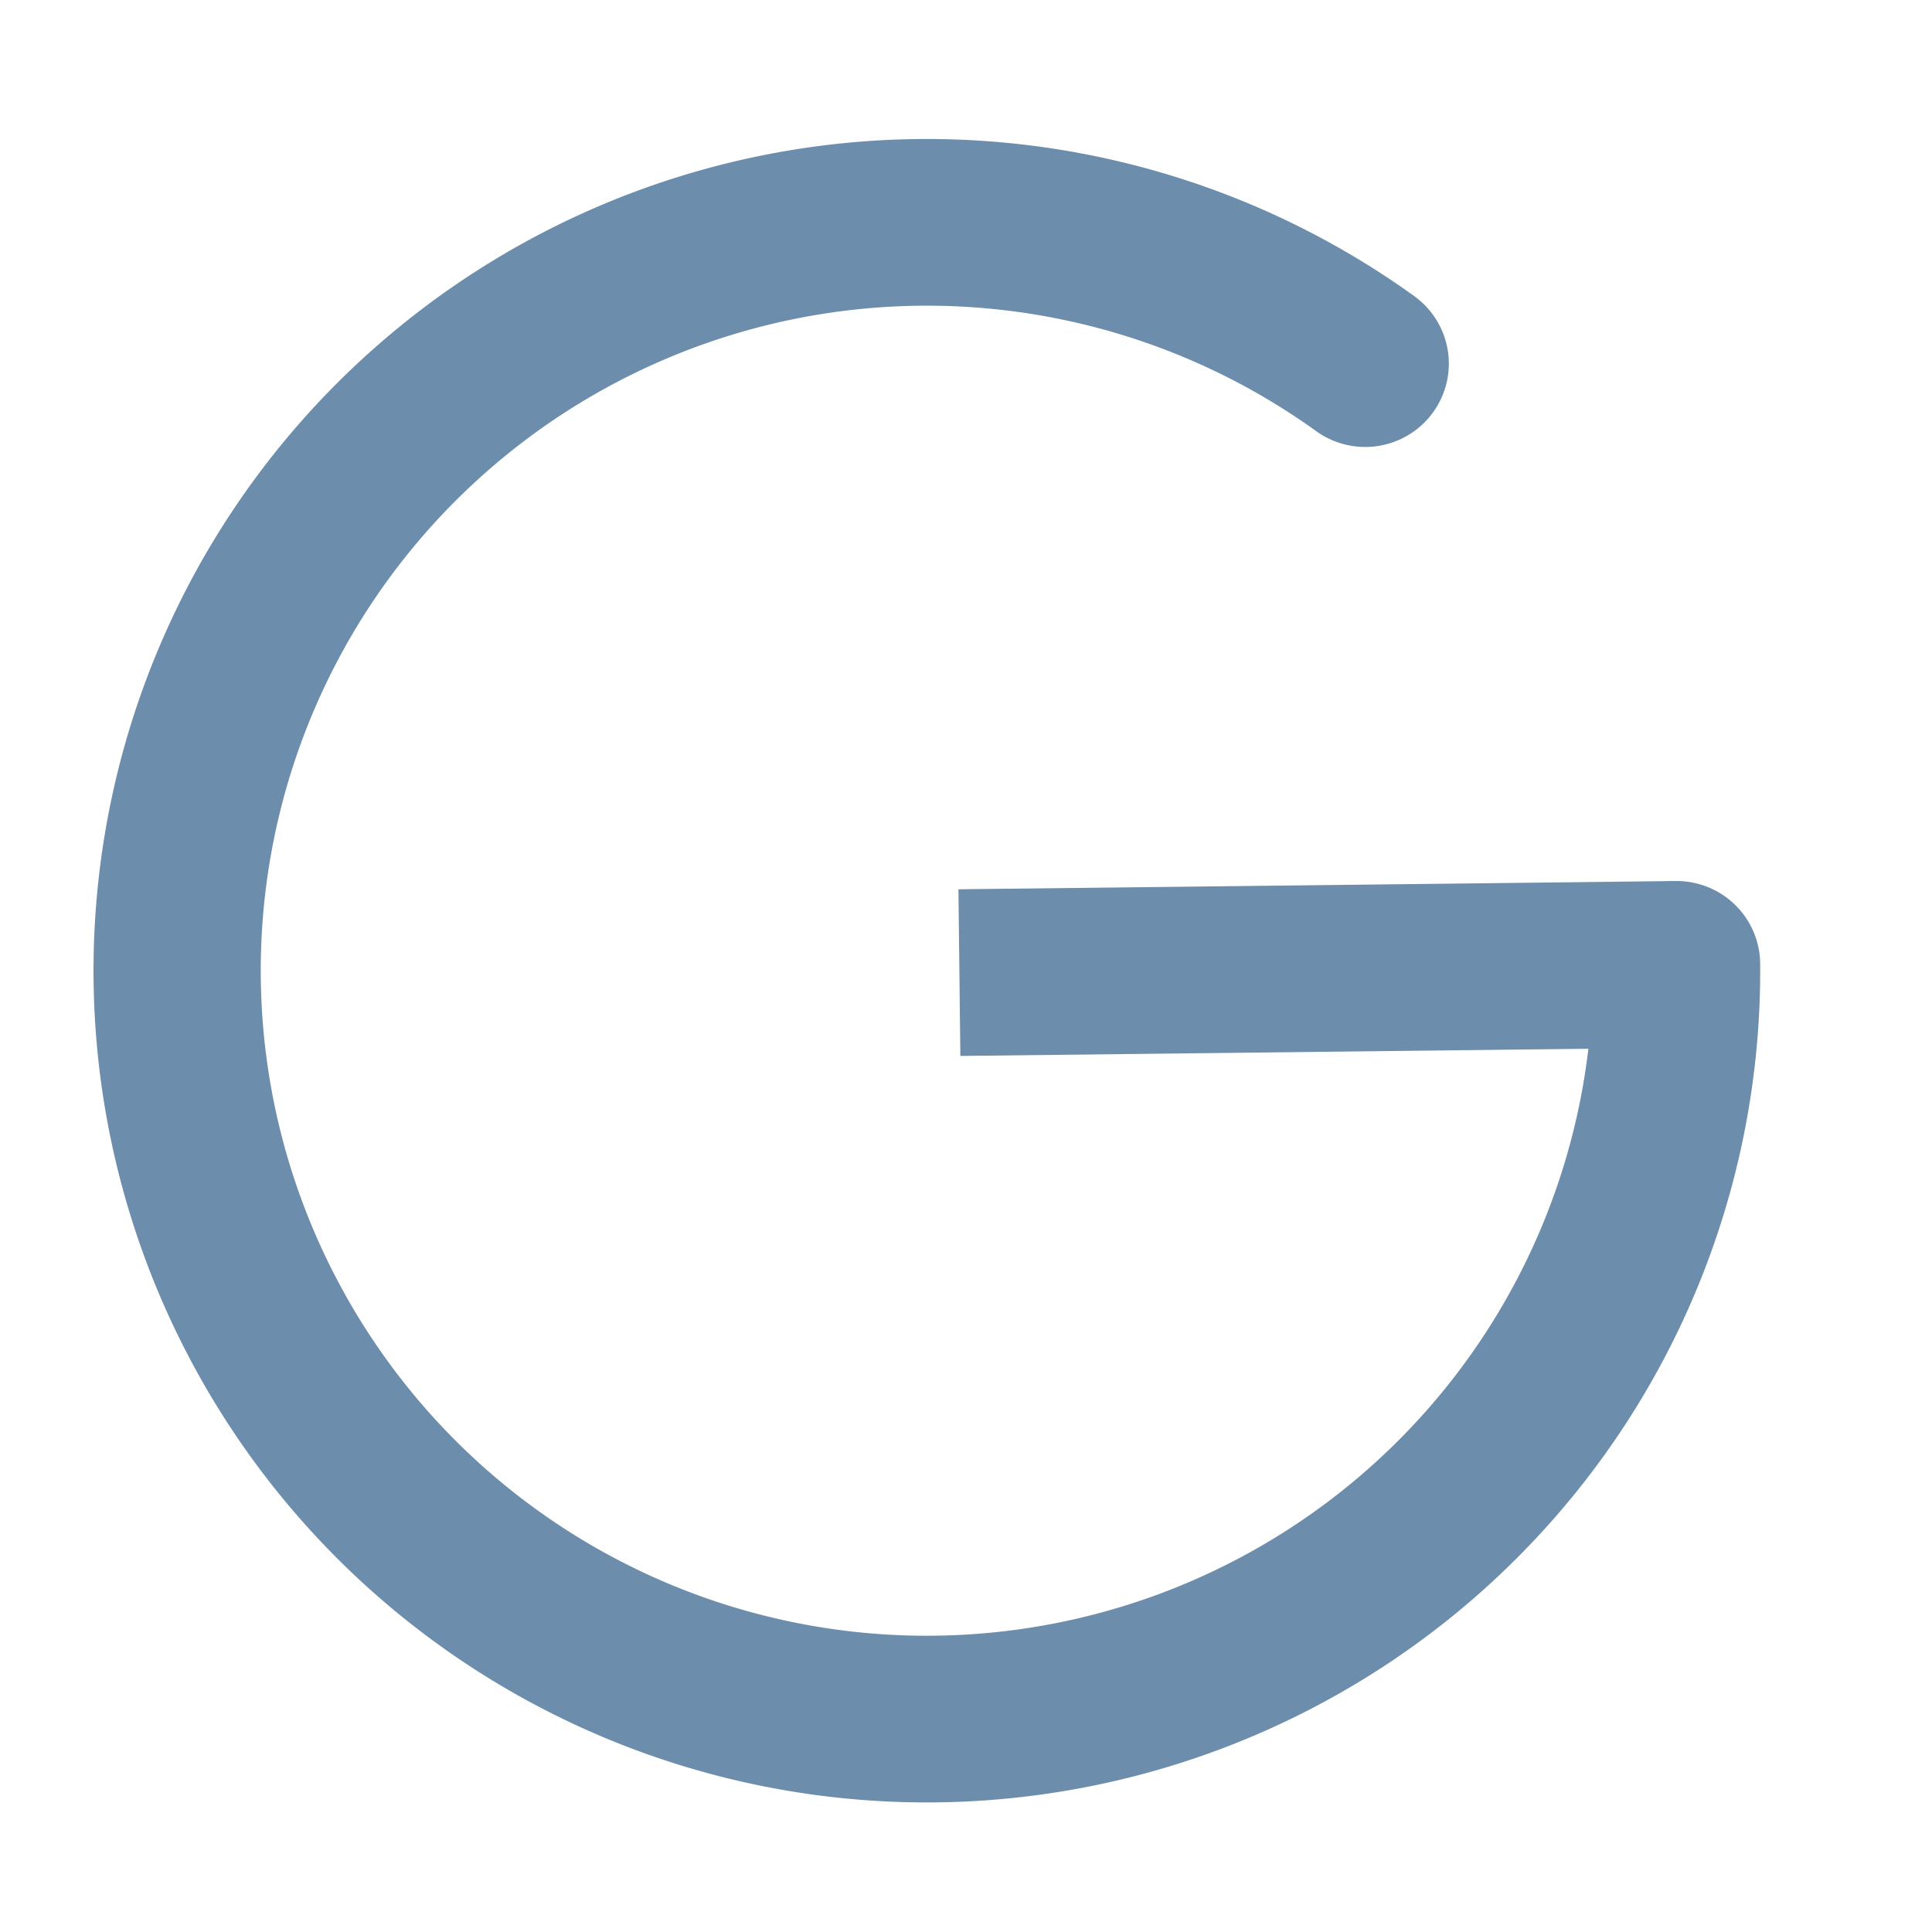
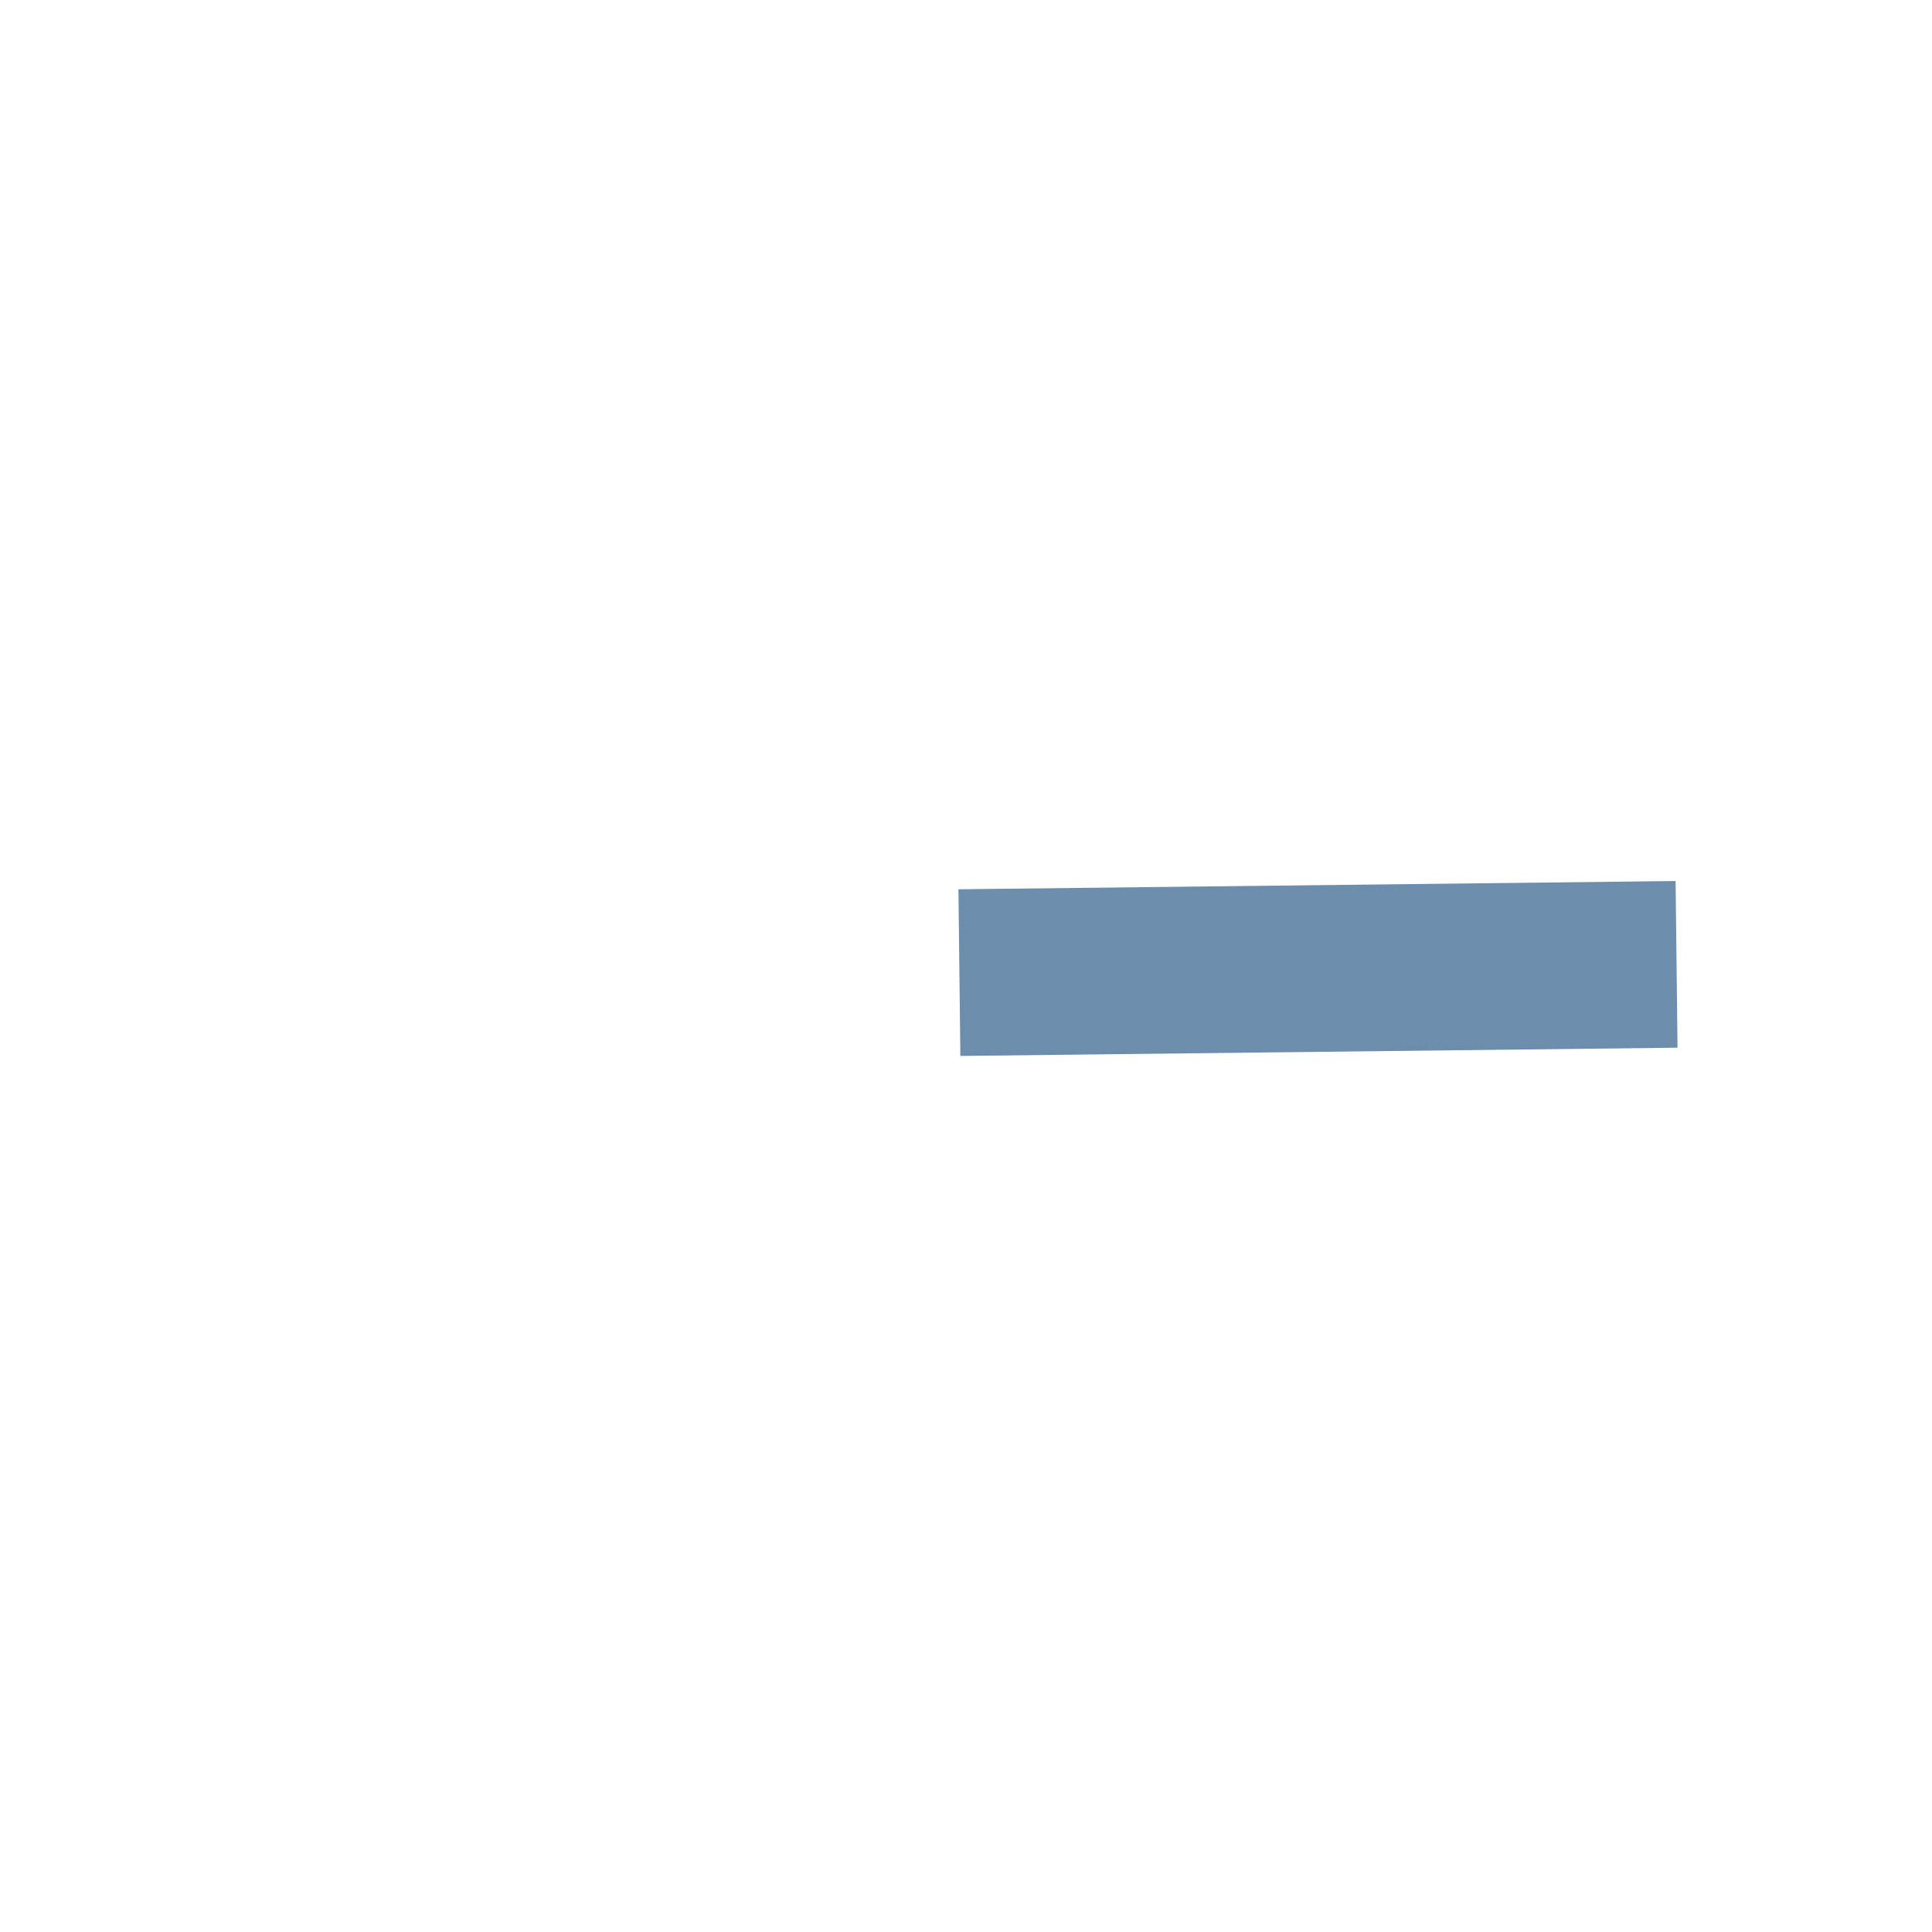
<svg xmlns="http://www.w3.org/2000/svg" xmlns:ns1="http://www.inkscape.org/namespaces/inkscape" xmlns:ns2="http://sodipodi.sourceforge.net/DTD/sodipodi-0.dtd" ns1:version="1.0 (4035a4fb49, 2020-05-01)" ns2:docname="google.svg" id="svg16" version="1.1" height="52" width="52" viewBox="0 0 5.2 5.2">
  <defs id="defs20">
    <ns1:path-effect only_selected="false" apply_with_weight="true" apply_no_weight="true" helper_size="0" steps="2" weight="33.333" lpeversion="1" is_visible="true" id="path-effect1925" effect="bspline" />
    <ns1:path-effect only_selected="false" apply_with_weight="true" apply_no_weight="true" helper_size="0" steps="2" weight="33.333" lpeversion="1" is_visible="true" id="path-effect885" effect="bspline" />
  </defs>
  <ns2:namedview ns1:current-layer="svg16" ns1:window-maximized="1" ns1:window-y="0" ns1:window-x="0" ns1:cy="24.110555" ns1:cx="46.005708" ns1:zoom="7.989887" showgrid="false" id="namedview18" ns1:window-height="704" ns1:window-width="1366" ns1:pageshadow="2" ns1:pageopacity="0" guidetolerance="10" gridtolerance="10" objecttolerance="10" borderopacity="1" bordercolor="#666666" pagecolor="#232929" ns1:document-rotation="0" />
  <g transform="matrix(0.928,0,0,0.925,0.175,0.198)" style="stroke:#6c8dac;stroke-width:0.485;stroke-miterlimit:4;stroke-dasharray:none;stroke-opacity:1" id="g1929">
-     <path style="fill:#ff8080;fill-opacity:0;stroke:#6c8dac;stroke-width:0.485;stroke-linecap:round;stroke-linejoin:round;stroke-miterlimit:4;stroke-dasharray:none;stroke-opacity:1;paint-order:stroke markers fill" id="path1911" ns2:type="arc" ns2:cx="2.4996181" ns2:cy="2.6108518" ns2:rx="2.1740921" ns2:ry="2.1773813" ns2:start="6.2744429" ns2:end="5.33678" ns2:open="true" ns2:arc-type="arc" d="M 4.674,2.592 A 2.174,2.177 0 0 1 3.023,4.724 2.174,2.177 0 0 1 0.569,3.612 2.174,2.177 0 0 1 1.079,0.962 2.174,2.177 0 0 1 3.771,0.844" />
    <path style="fill:none;stroke:#6c8dac;stroke-width:0.485;stroke-linecap:butt;stroke-linejoin:miter;stroke-miterlimit:4;stroke-dasharray:none;stroke-opacity:1" d="m 2.594,2.616 c 0,0 2.08,-0.024 2.08,-0.024" id="path1923" ns1:path-effect="#path-effect1925" ns1:original-d="M 2.5940139,2.6155787 4.673627,2.5918165" ns2:nodetypes="cc" />
  </g>
</svg>